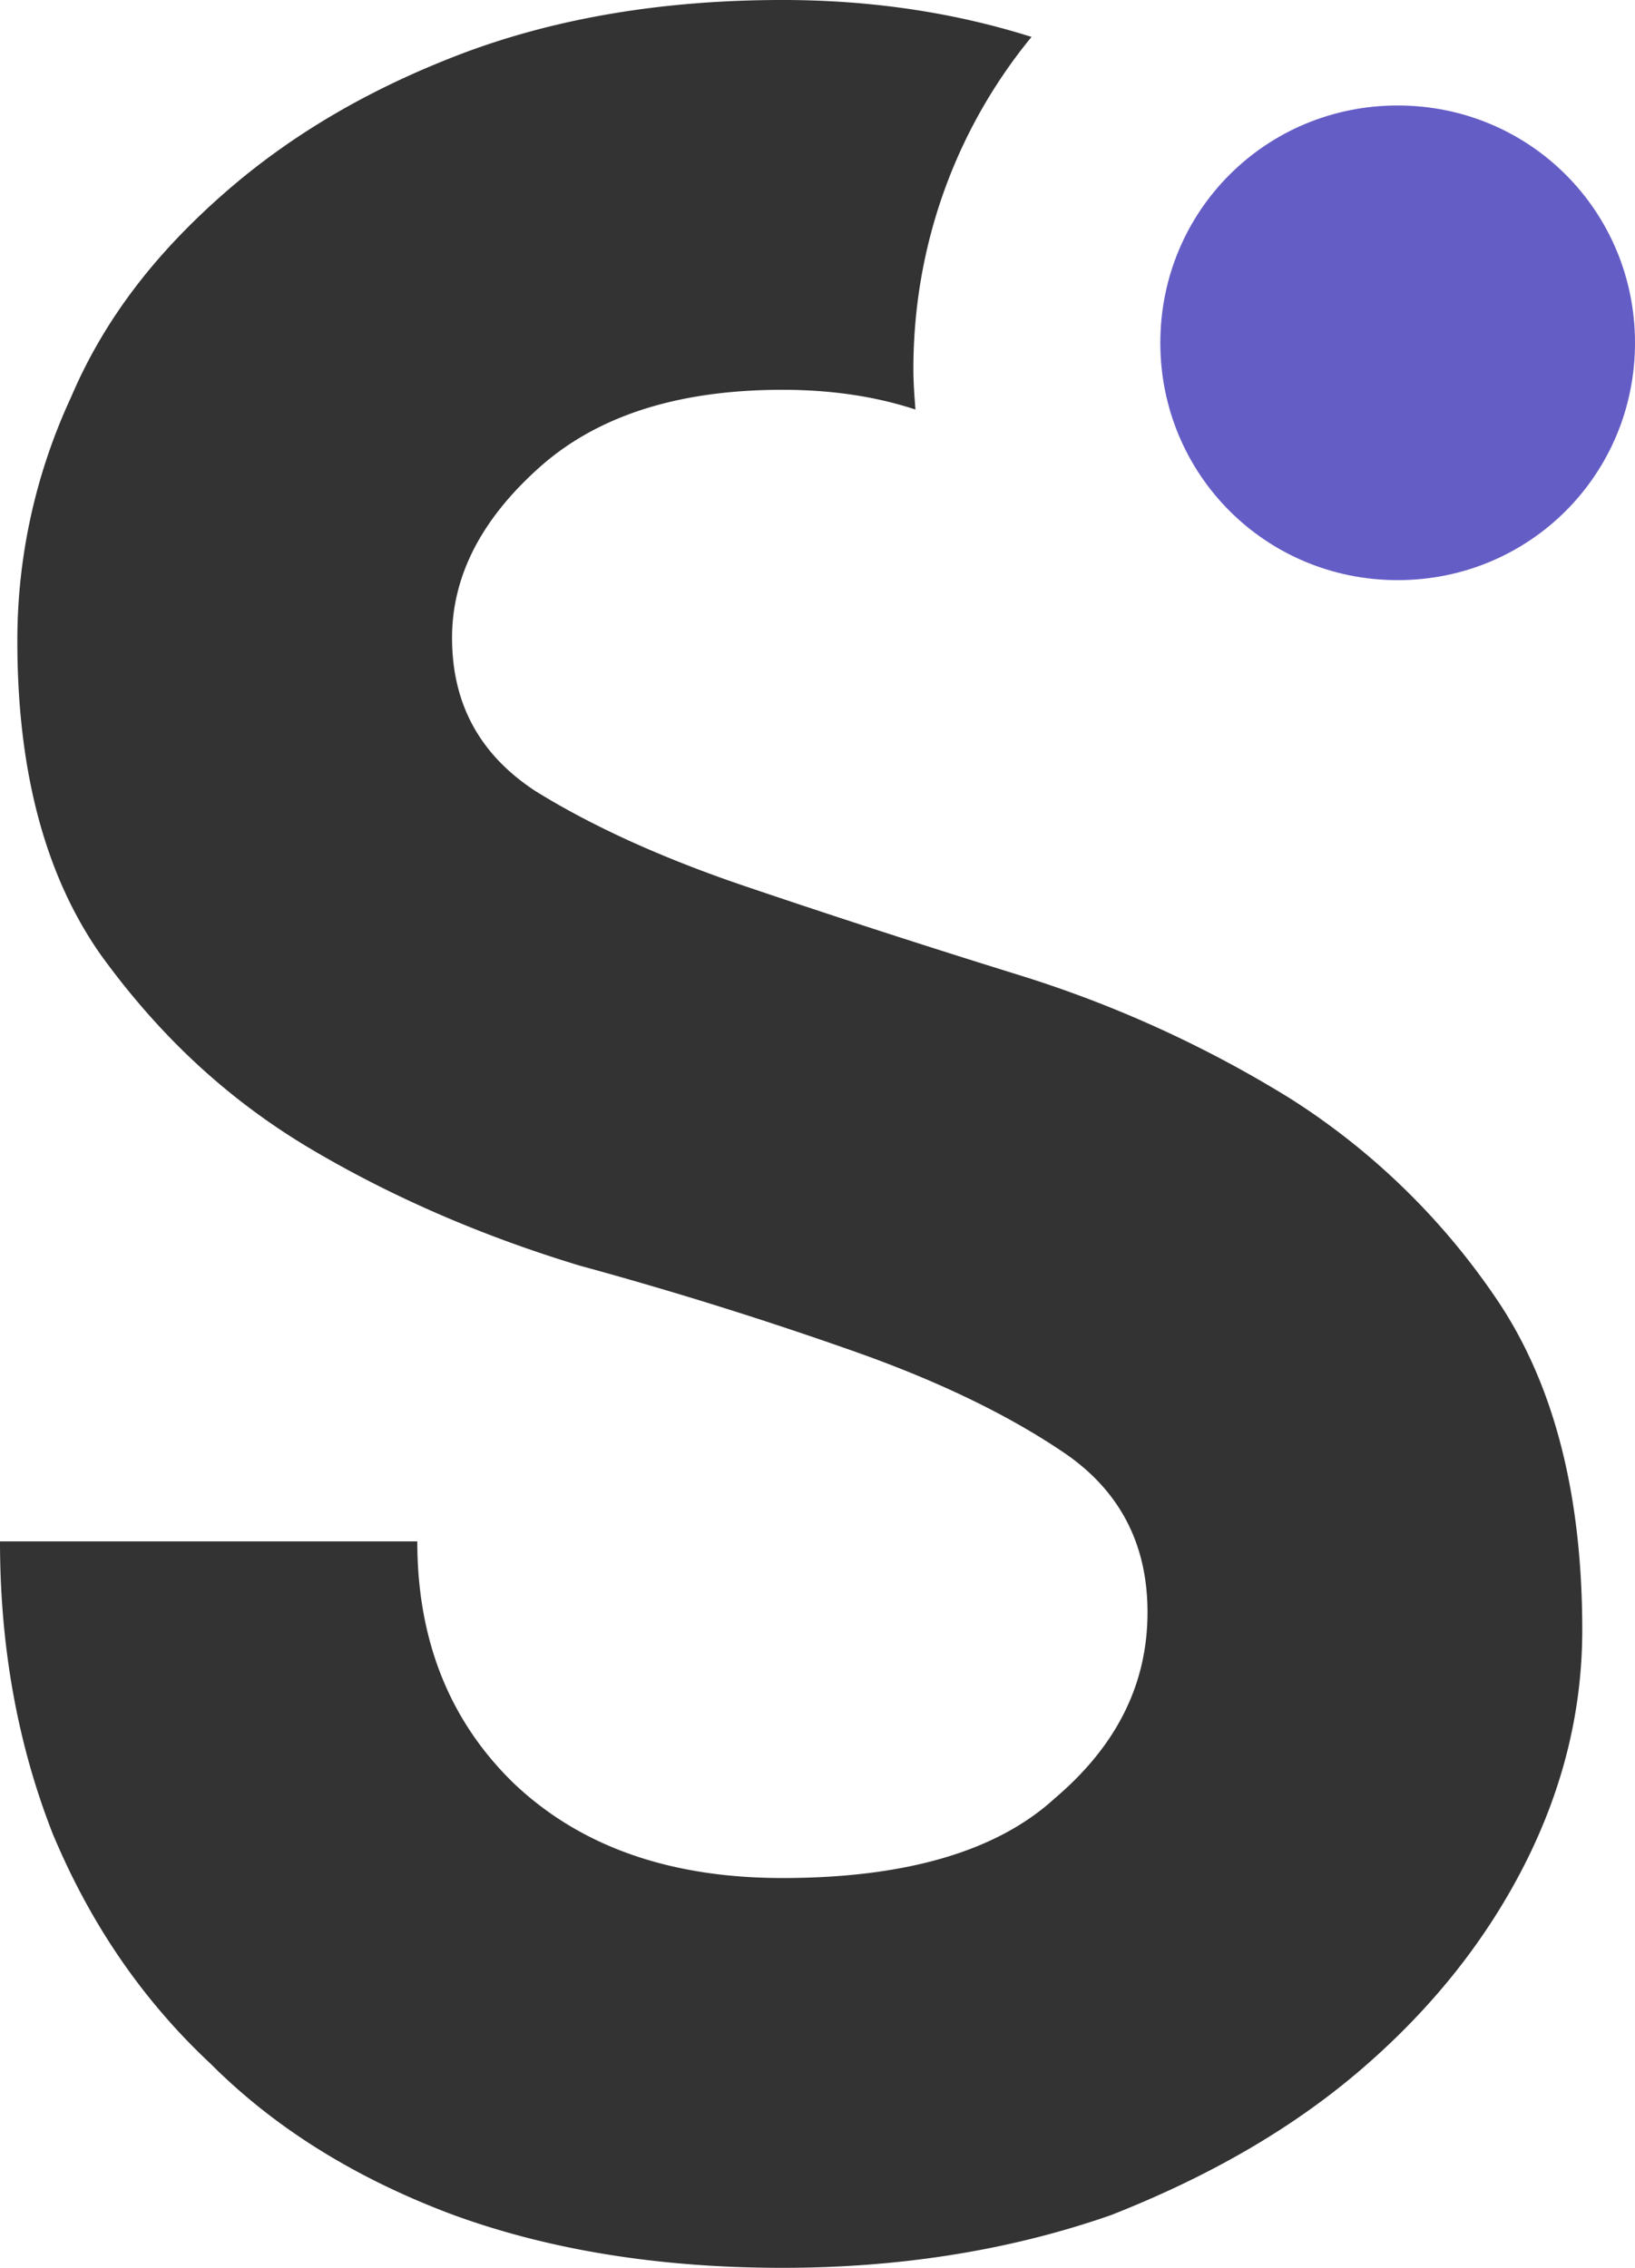
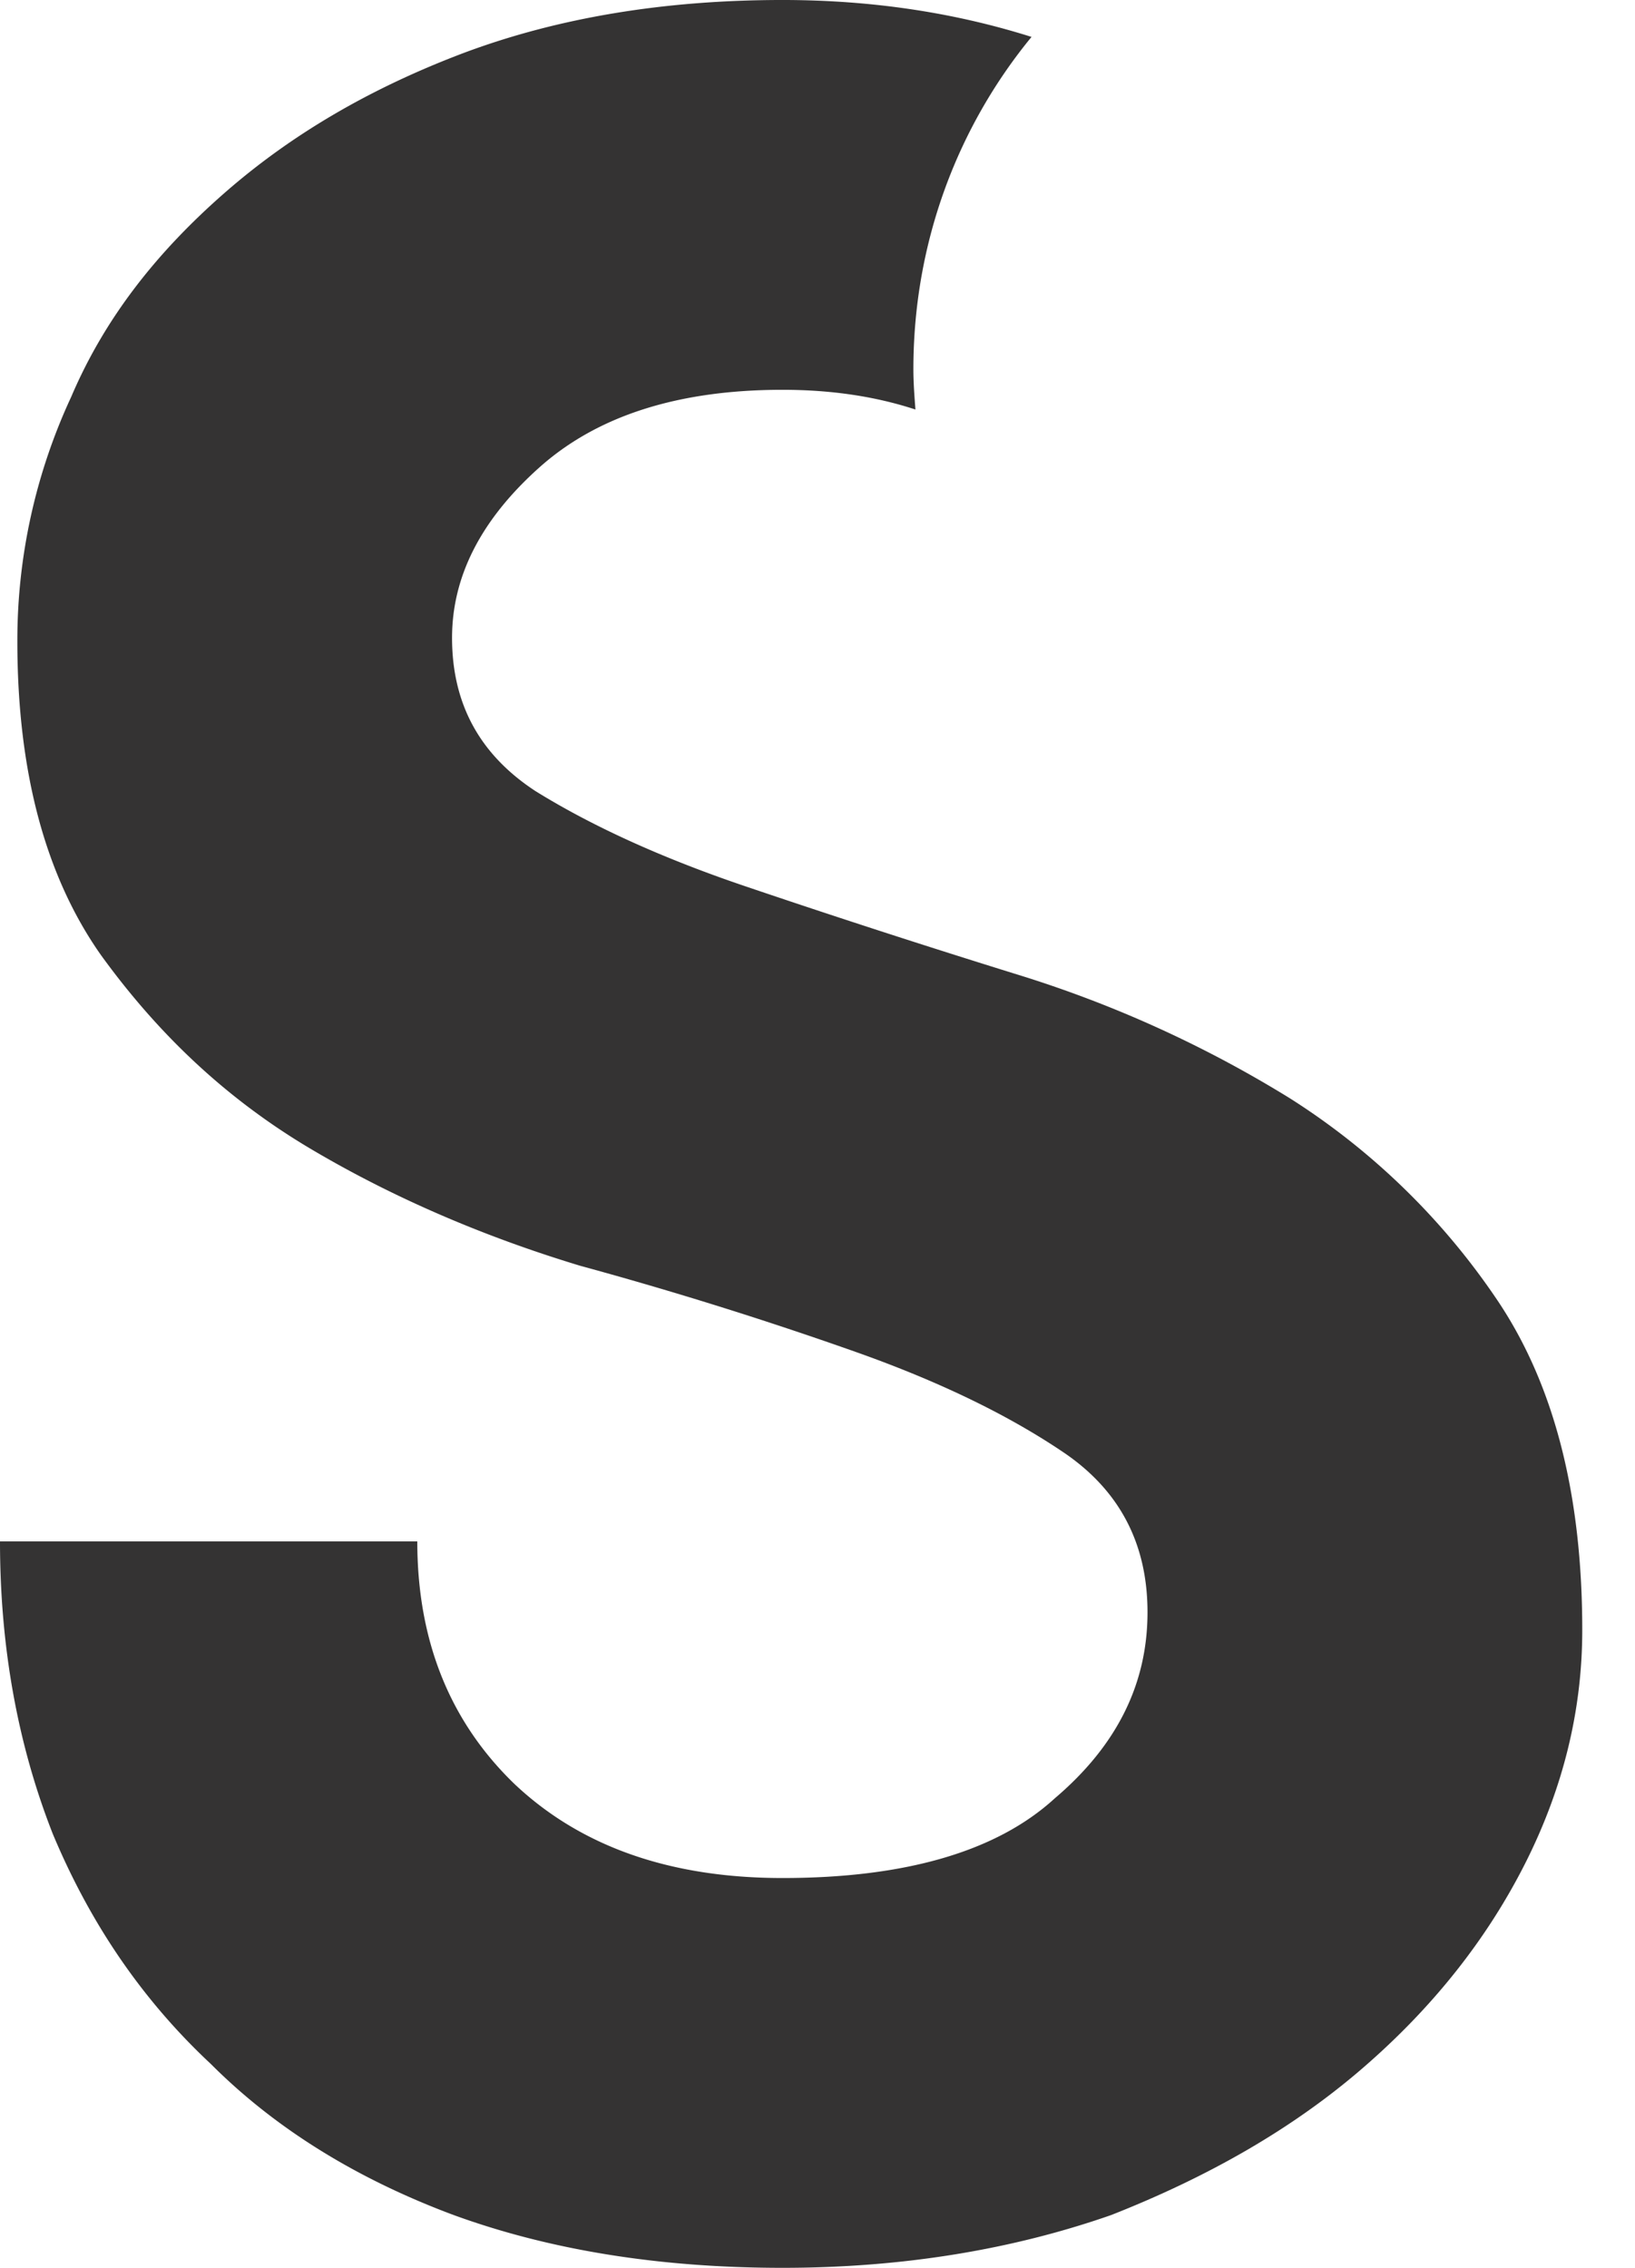
<svg xmlns="http://www.w3.org/2000/svg" width="31" height="43" viewBox="0 0 31 43">
  <g>
    <g>
      <path fill="#343333" d="M24.462 20.828a22.36 22.36 0 0 0-5.176-2.351 209.318 209.318 0 0 1-5.177-1.68c-1.582-.537-2.9-1.142-3.956-1.797-1.055-.69-1.582-1.652-1.582-2.906 0-1.165.549-2.24 1.649-3.225 1.098-.985 2.637-1.478 4.616-1.478.943 0 1.778.13 2.521.374-.02-.259-.039-.518-.039-.765 0-2.41.844-4.6 2.24-6.3-1.45-.458-3.02-.7-4.722-.7-2.243 0-4.254.336-6.033 1C7 1.68 5.505 2.565 4.253 3.662 3 4.76 2 6 1.35 7.525A10.95 10.95 0 0 0 .329 12.16c0 2.464.528 4.446 1.583 5.946C3 19.61 4.286 20.827 5.868 21.77 7.45 22.71 9.175 23.448 11 24a74.576 74.576 0 0 1 5.22 1.632c1.582.56 2.9 1.198 3.956 1.914 1.054.718 1.581 1.727 1.581 3.024 0 1.345-.57 2.519-1.757 3.527-1.1 1.009-2.836 1.512-5.164 1.512-2.156 0-3.836-.609-5.078-1.78-1.231-1.187-1.846-2.722-1.846-4.603H0c0 2.016.34 3.863 1 5.544.702 1.679 1.68 3.135 3 4.367C5.231 40.37 6.78 41.32 8.604 42c1.824.664 3.9 1 6.232 1 2.284 0 4.361-.347 6.23-1 1.868-.735 3.462-1.653 4.78-2.795 1.319-1.142 2.34-2.429 3.067-3.864.724-1.432 1.087-2.91 1.087-4.435 0-2.554-.528-4.624-1.584-6.214a13.373 13.373 0 0 0-3.954-3.864" />
    </g>
    <g>
-       <path fill="#655dc6" d="M31 6.5C31 9 29 11 26.5 11S22 9 22 6.5 24 2 26.5 2 31 4 31 6.5" />
-     </g>
+       </g>
  </g>
</svg>